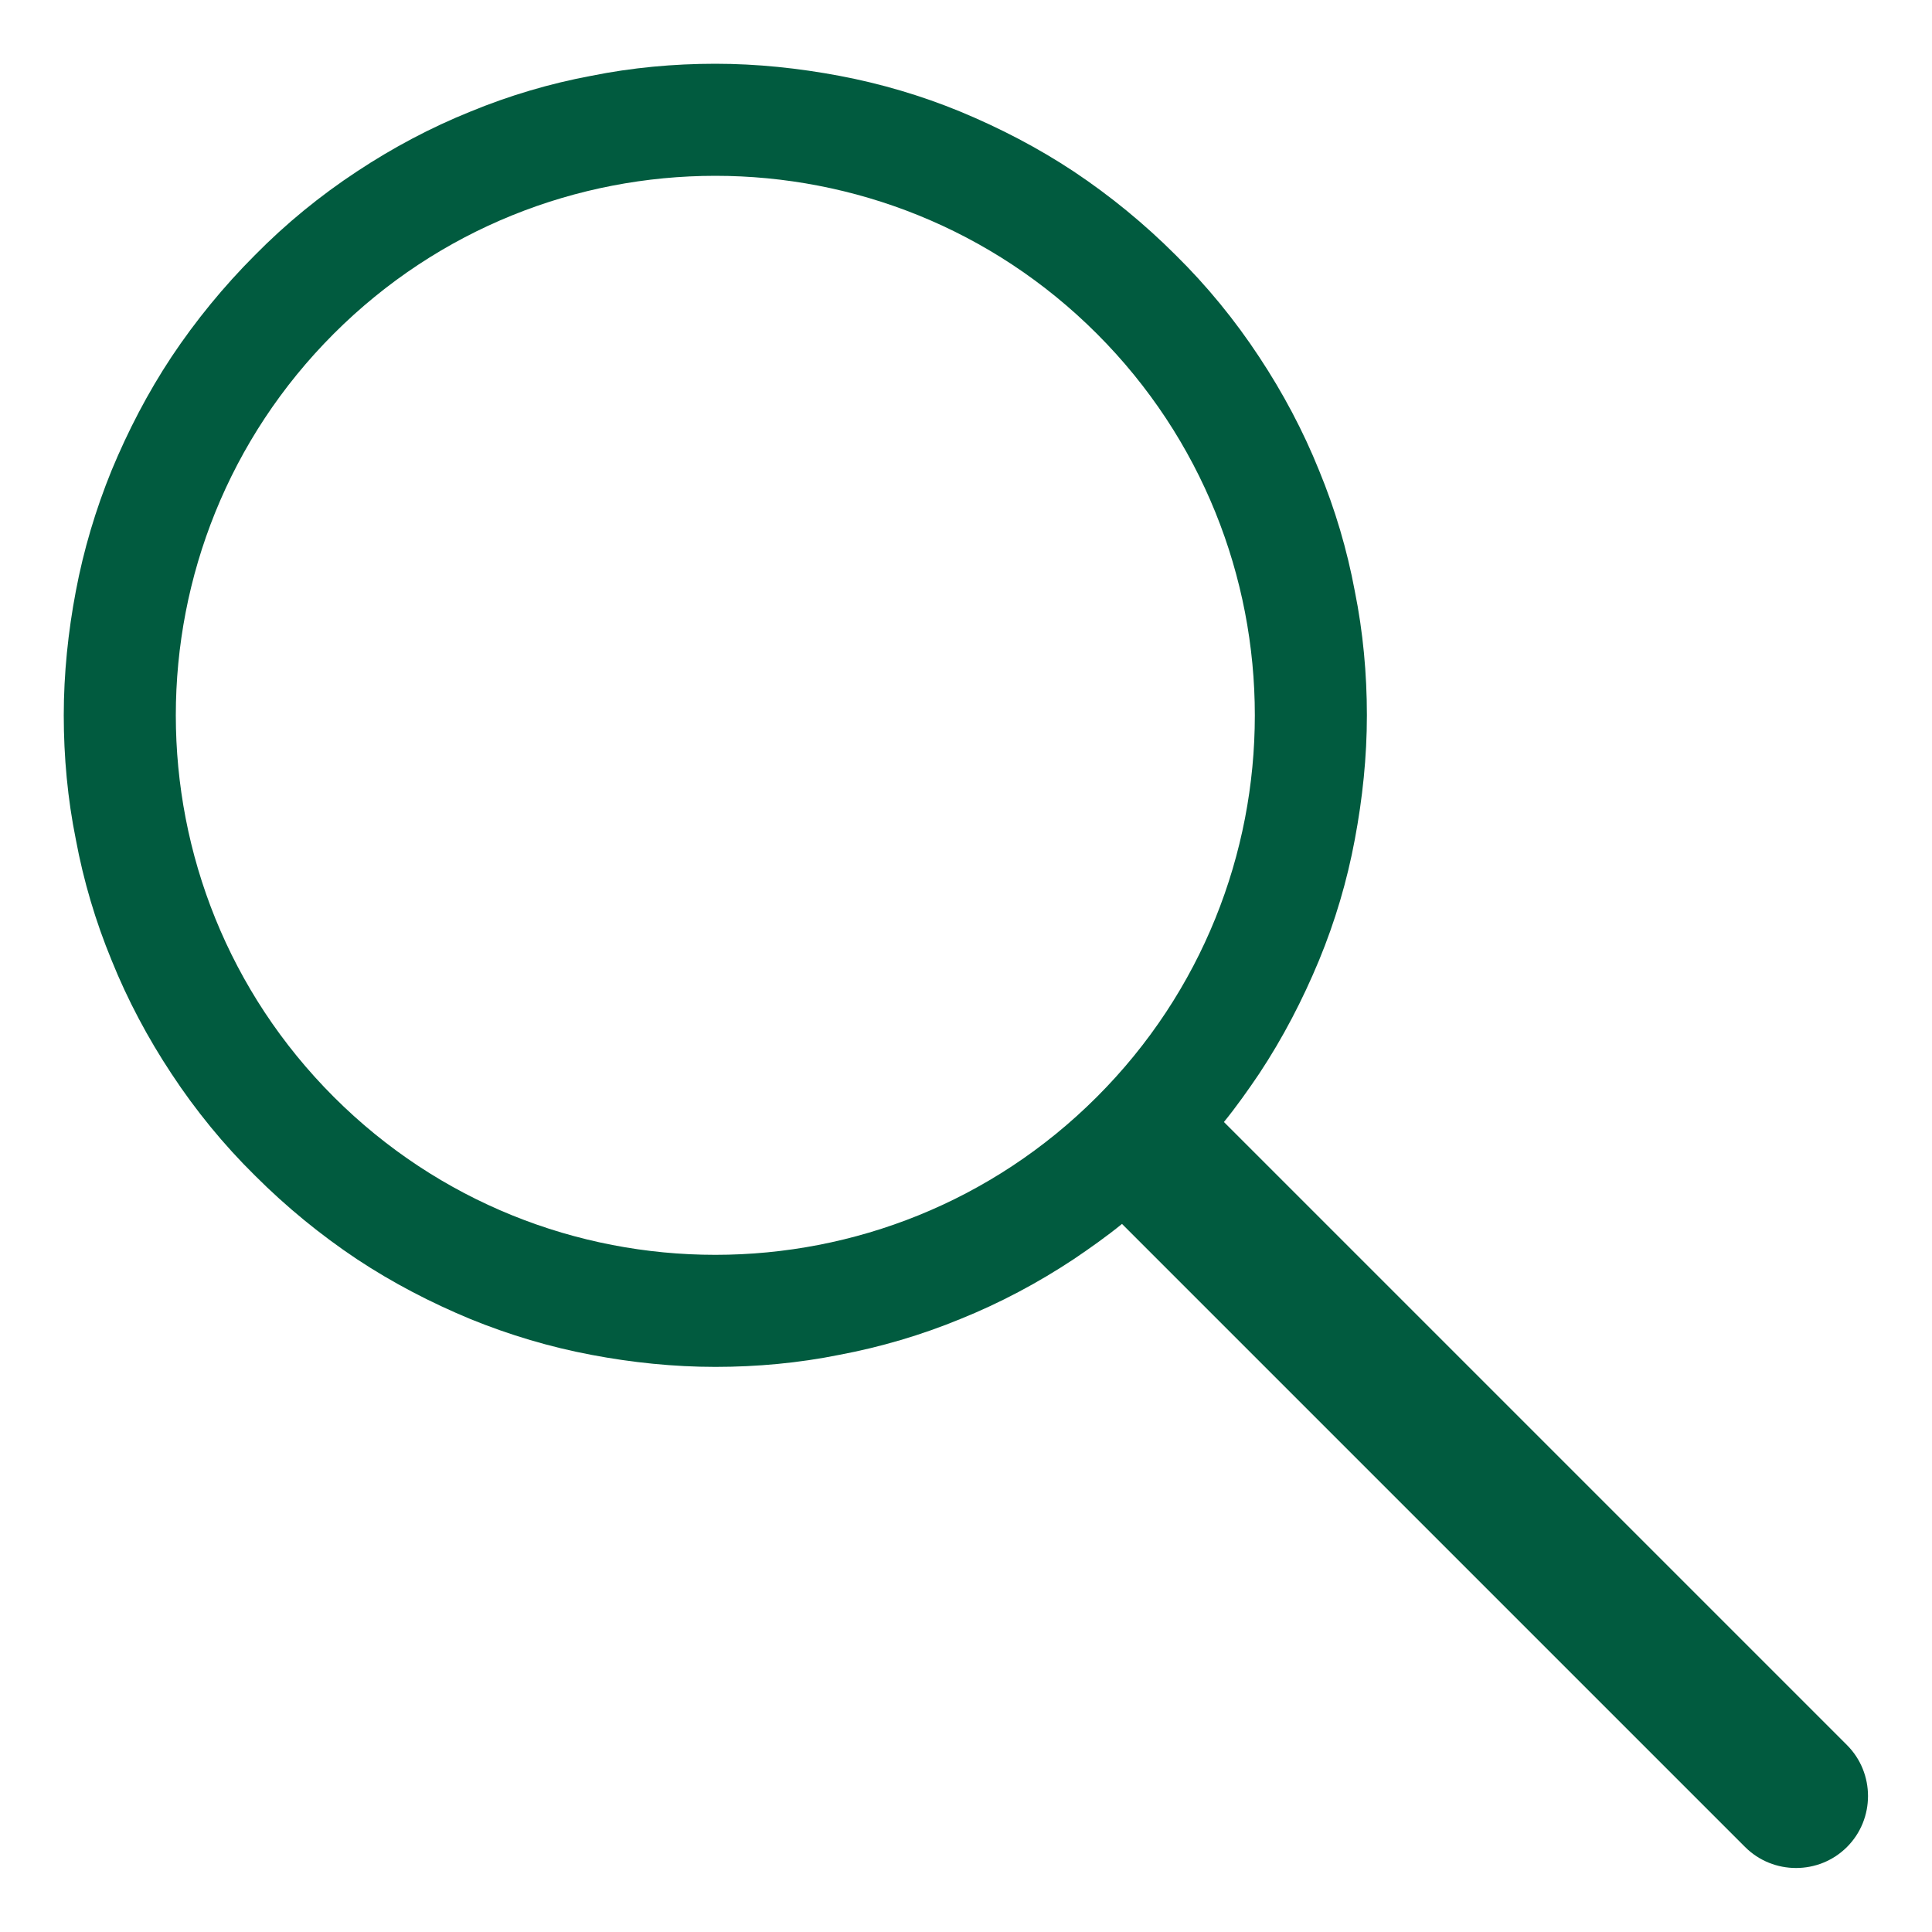
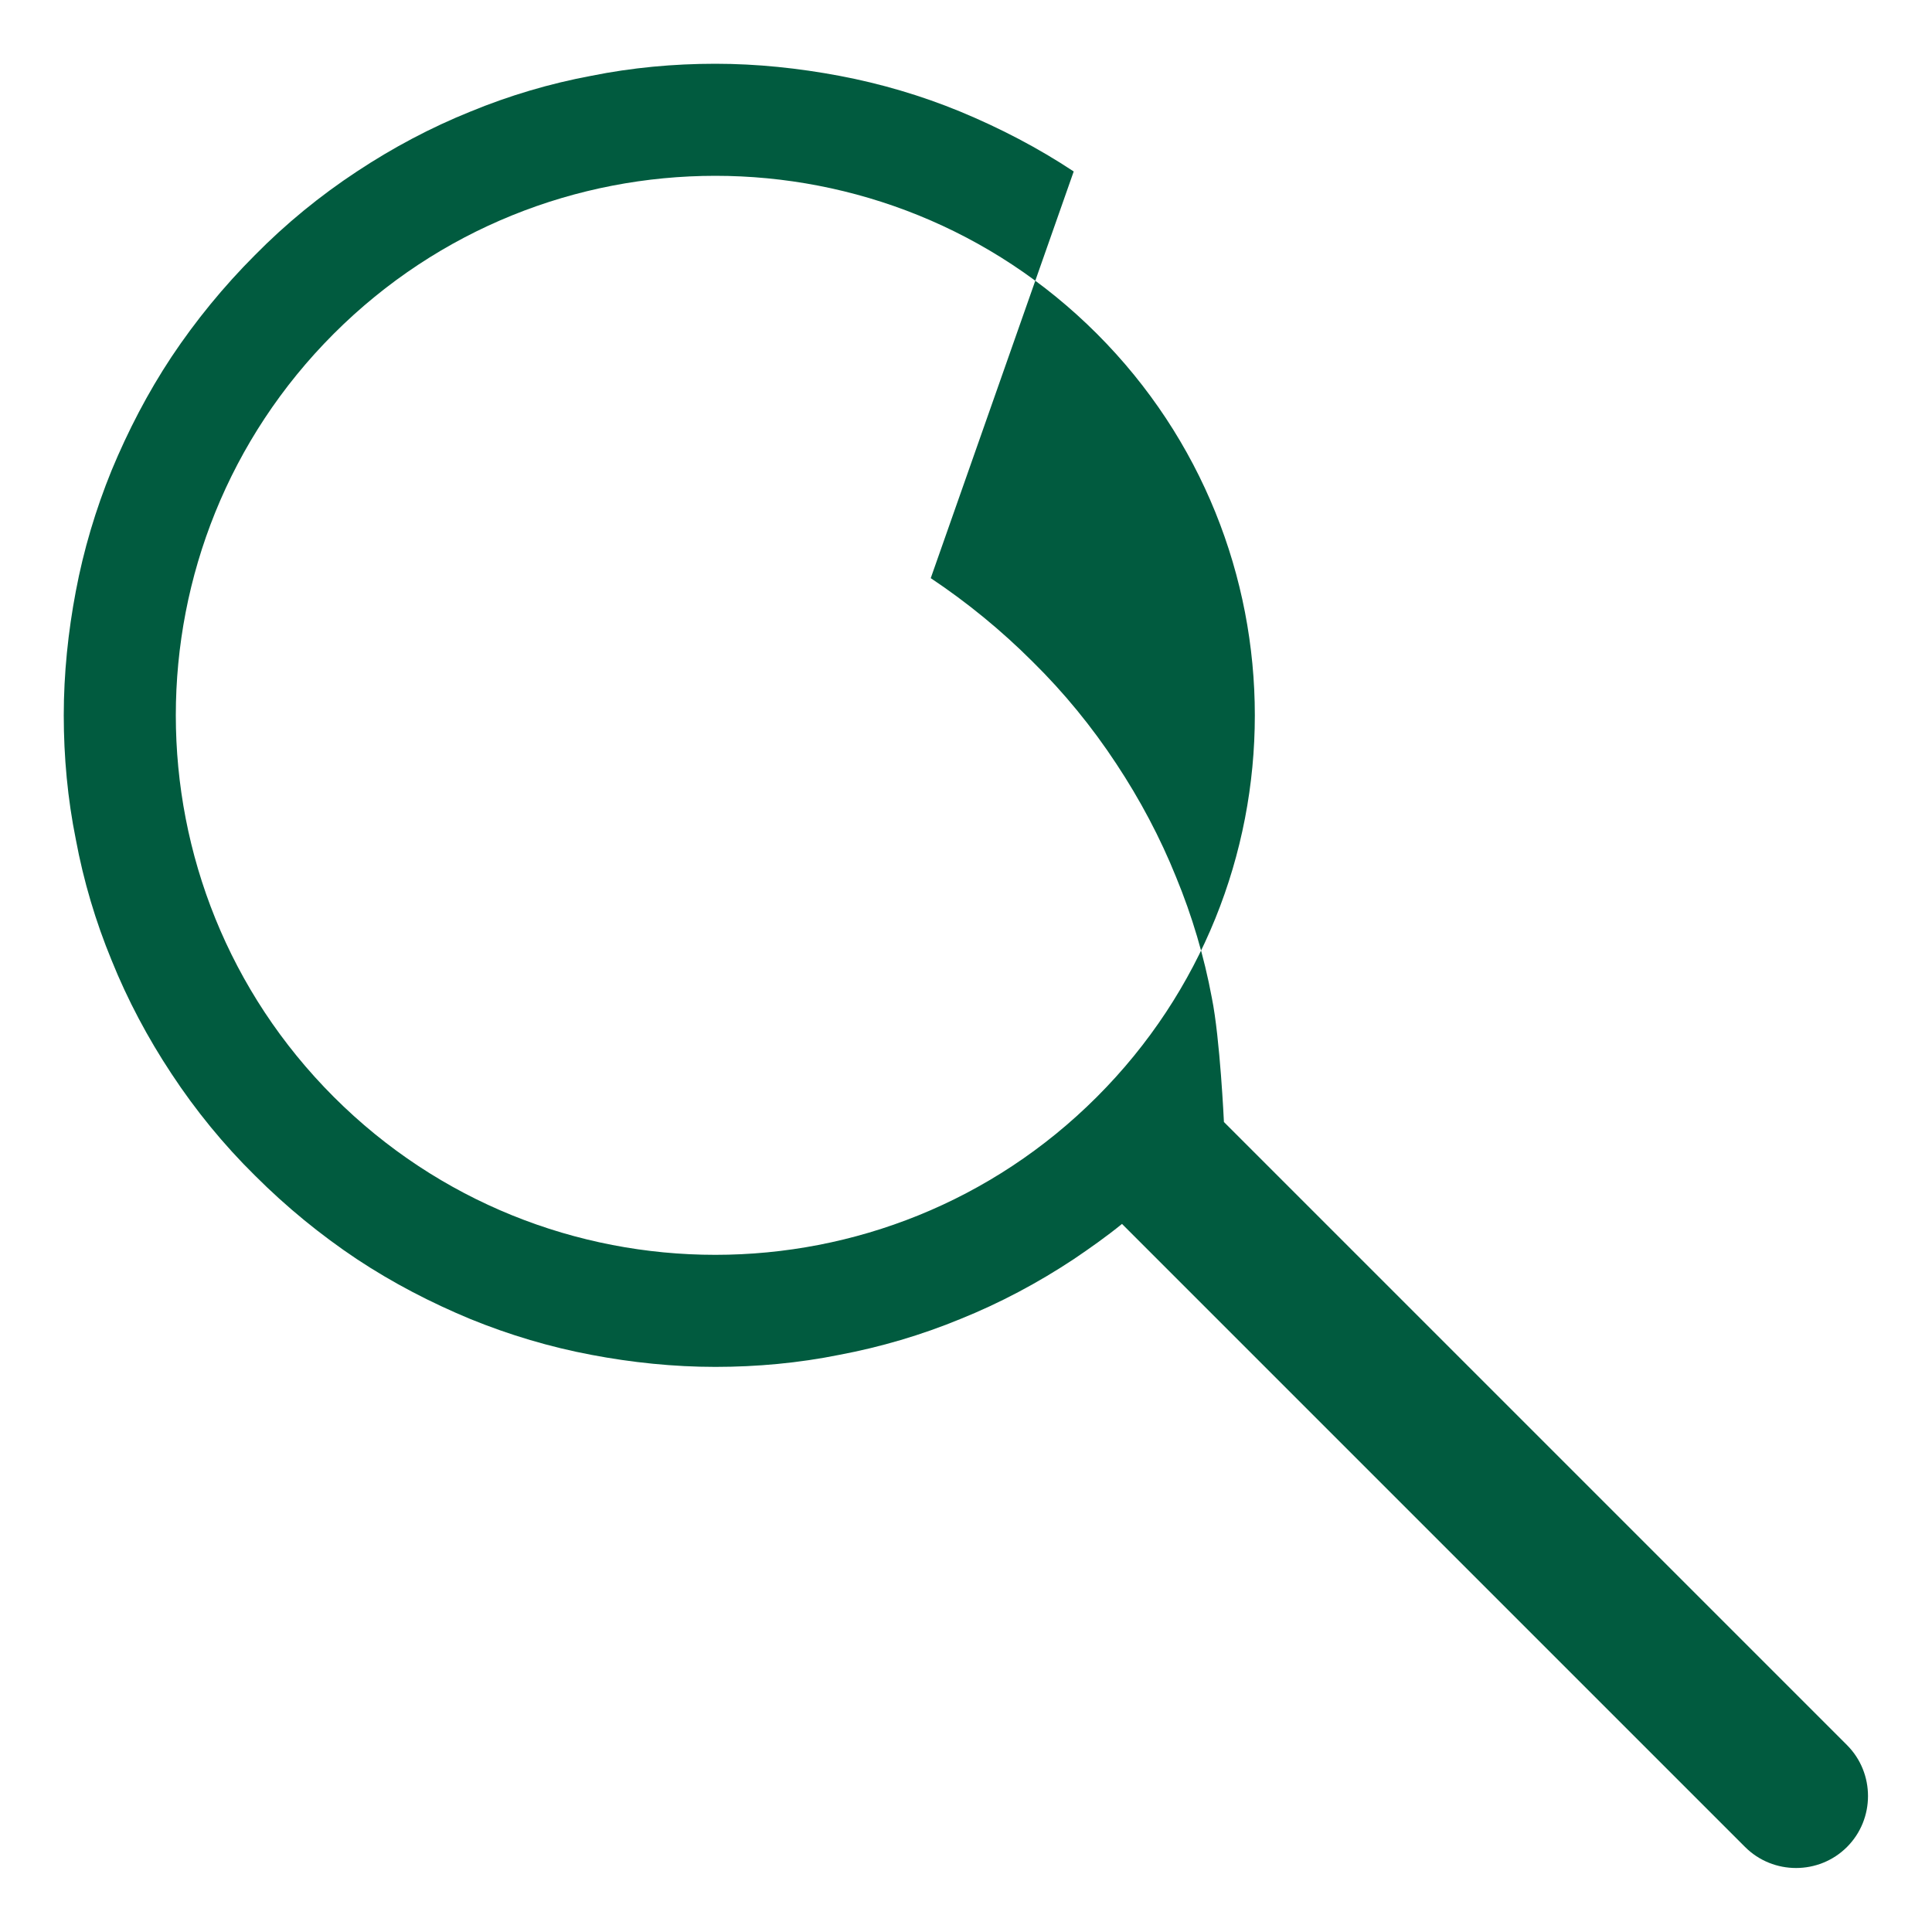
<svg xmlns="http://www.w3.org/2000/svg" version="1.1" viewBox="0 0 400 400">
  <defs>
    <style>
      .cls-1 {
        fill: #015b3f;
        fill-rule: evenodd;
      }
    </style>
  </defs>
  <g>
    <g id="_レイヤー_1" data-name="レイヤー_1">
-       <path class="cls-1" d="M222.3,35.5c-7.4-4.9-15.3-9-23.5-12.4-8-3.3-16.5-5.8-25-7.4-8.5-1.6-17.1-2.5-25.7-2.5s-17.3.8-25.7,2.5c-8.6,1.6-17,4.1-25,7.4-8.2,3.3-16.1,7.5-23.5,12.4-7.6,5-14.7,10.8-21.1,17.3-6.5,6.5-12.3,13.6-17.3,21.1-4.9,7.4-9,15.3-12.4,23.5-3.3,8.1-5.8,16.5-7.4,25-1.6,8.4-2.5,17.1-2.5,25.7s.8,17.3,2.5,25.7c1.6,8.6,4.1,17,7.4,25,3.3,8.2,7.5,16.1,12.4,23.5,5,7.6,10.8,14.7,17.3,21.1,6.5,6.5,13.6,12.3,21.1,17.3,7.4,4.9,15.3,9,23.5,12.4,8.1,3.3,16.5,5.8,25,7.4,8.4,1.6,17.1,2.5,25.7,2.5s17.3-.8,25.7-2.5c8.5-1.6,17-4.1,25-7.4,8.2-3.3,16.1-7.5,23.5-12.4,3.4-2.3,6.8-4.7,10-7.3l129,129c5.8,5.8,15.3,5.8,21.1,0h0c5.8-5.8,5.8-15.3,0-21.1l-129-129c2.6-3.2,5-6.6,7.3-10,4.9-7.4,9-15.3,12.4-23.5,3.3-8,5.8-16.4,7.4-25,1.6-8.5,2.5-17.1,2.5-25.7s-.8-17.3-2.5-25.7c-1.6-8.6-4.1-17-7.4-25-3.3-8.2-7.5-16.1-12.4-23.5-5-7.6-10.8-14.7-17.3-21.1-6.5-6.5-13.6-12.3-21.1-17.3ZM227.1,227.1c-43.6,43.6-114.4,43.6-158,0-43.6-43.6-43.6-114.4,0-158,43.6-43.6,114.4-43.6,158,0,43.6,43.6,43.6,114.4,0,158Z" />
+       <path class="cls-1" d="M222.3,35.5c-7.4-4.9-15.3-9-23.5-12.4-8-3.3-16.5-5.8-25-7.4-8.5-1.6-17.1-2.5-25.7-2.5s-17.3.8-25.7,2.5c-8.6,1.6-17,4.1-25,7.4-8.2,3.3-16.1,7.5-23.5,12.4-7.6,5-14.7,10.8-21.1,17.3-6.5,6.5-12.3,13.6-17.3,21.1-4.9,7.4-9,15.3-12.4,23.5-3.3,8.1-5.8,16.5-7.4,25-1.6,8.4-2.5,17.1-2.5,25.7s.8,17.3,2.5,25.7c1.6,8.6,4.1,17,7.4,25,3.3,8.2,7.5,16.1,12.4,23.5,5,7.6,10.8,14.7,17.3,21.1,6.5,6.5,13.6,12.3,21.1,17.3,7.4,4.9,15.3,9,23.5,12.4,8.1,3.3,16.5,5.8,25,7.4,8.4,1.6,17.1,2.5,25.7,2.5s17.3-.8,25.7-2.5c8.5-1.6,17-4.1,25-7.4,8.2-3.3,16.1-7.5,23.5-12.4,3.4-2.3,6.8-4.7,10-7.3l129,129c5.8,5.8,15.3,5.8,21.1,0h0c5.8-5.8,5.8-15.3,0-21.1l-129-129s-.8-17.3-2.5-25.7c-1.6-8.6-4.1-17-7.4-25-3.3-8.2-7.5-16.1-12.4-23.5-5-7.6-10.8-14.7-17.3-21.1-6.5-6.5-13.6-12.3-21.1-17.3ZM227.1,227.1c-43.6,43.6-114.4,43.6-158,0-43.6-43.6-43.6-114.4,0-158,43.6-43.6,114.4-43.6,158,0,43.6,43.6,43.6,114.4,0,158Z" />
    </g>
  </g>
</svg>